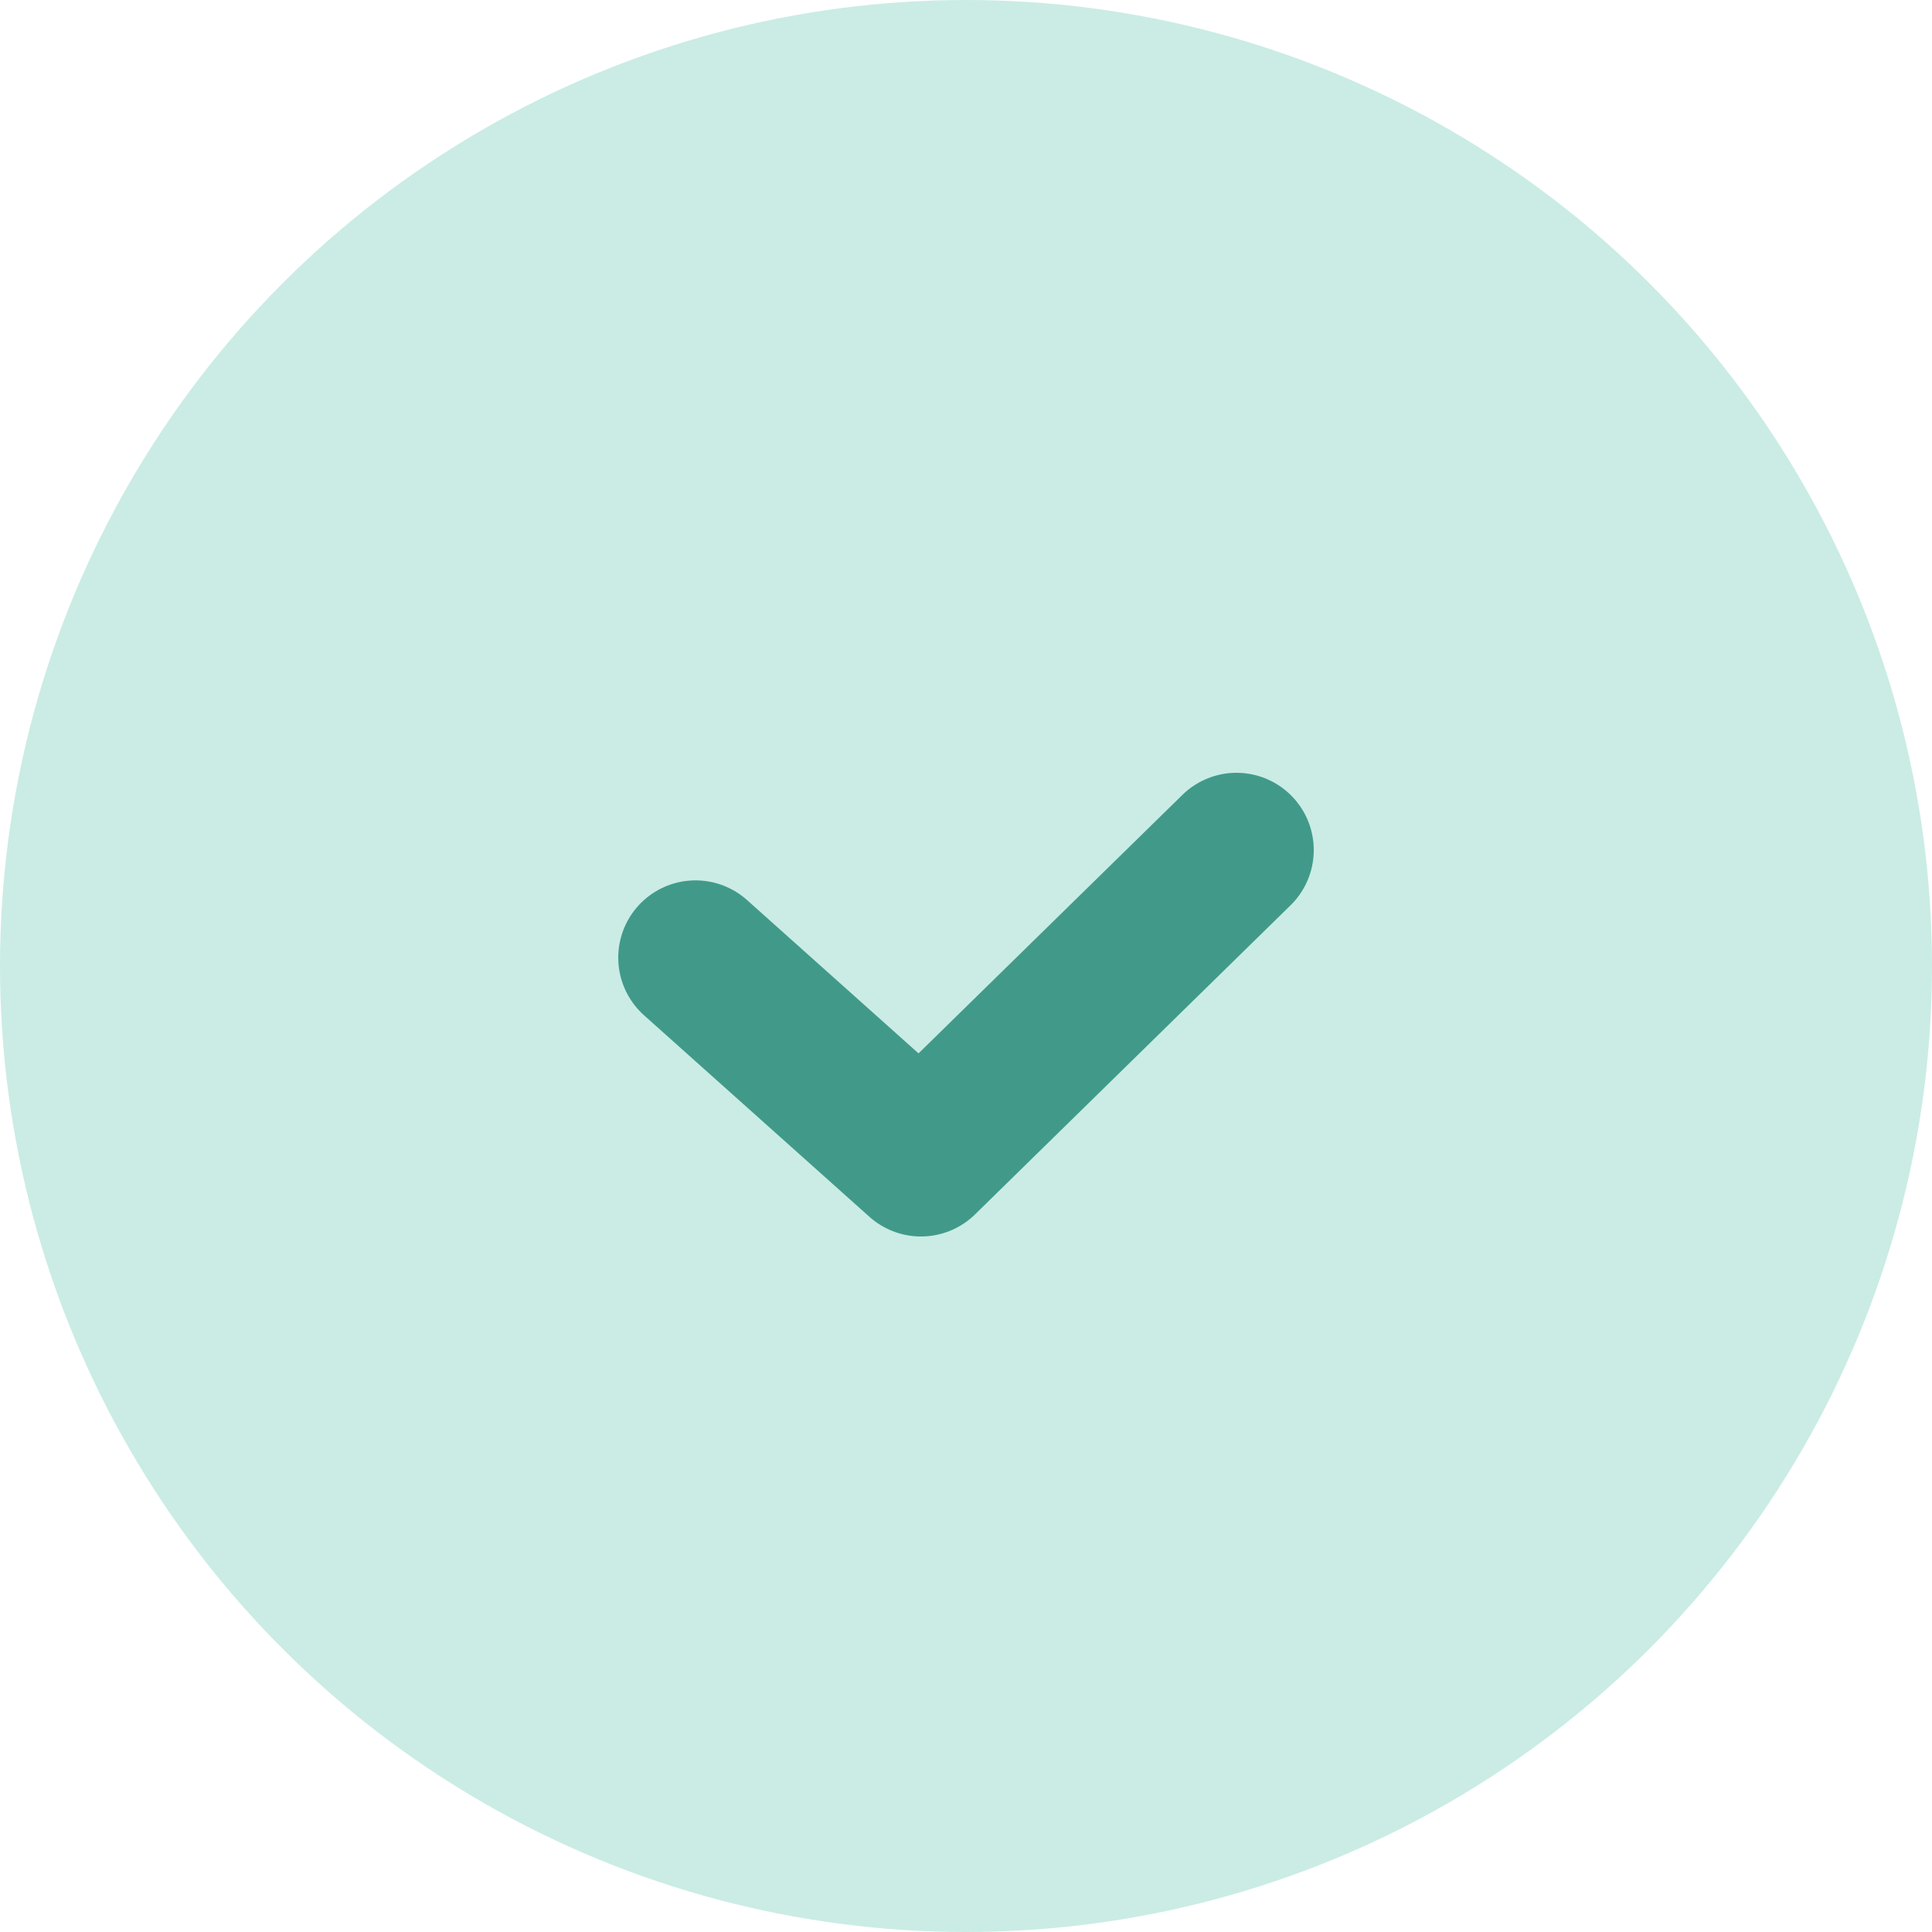
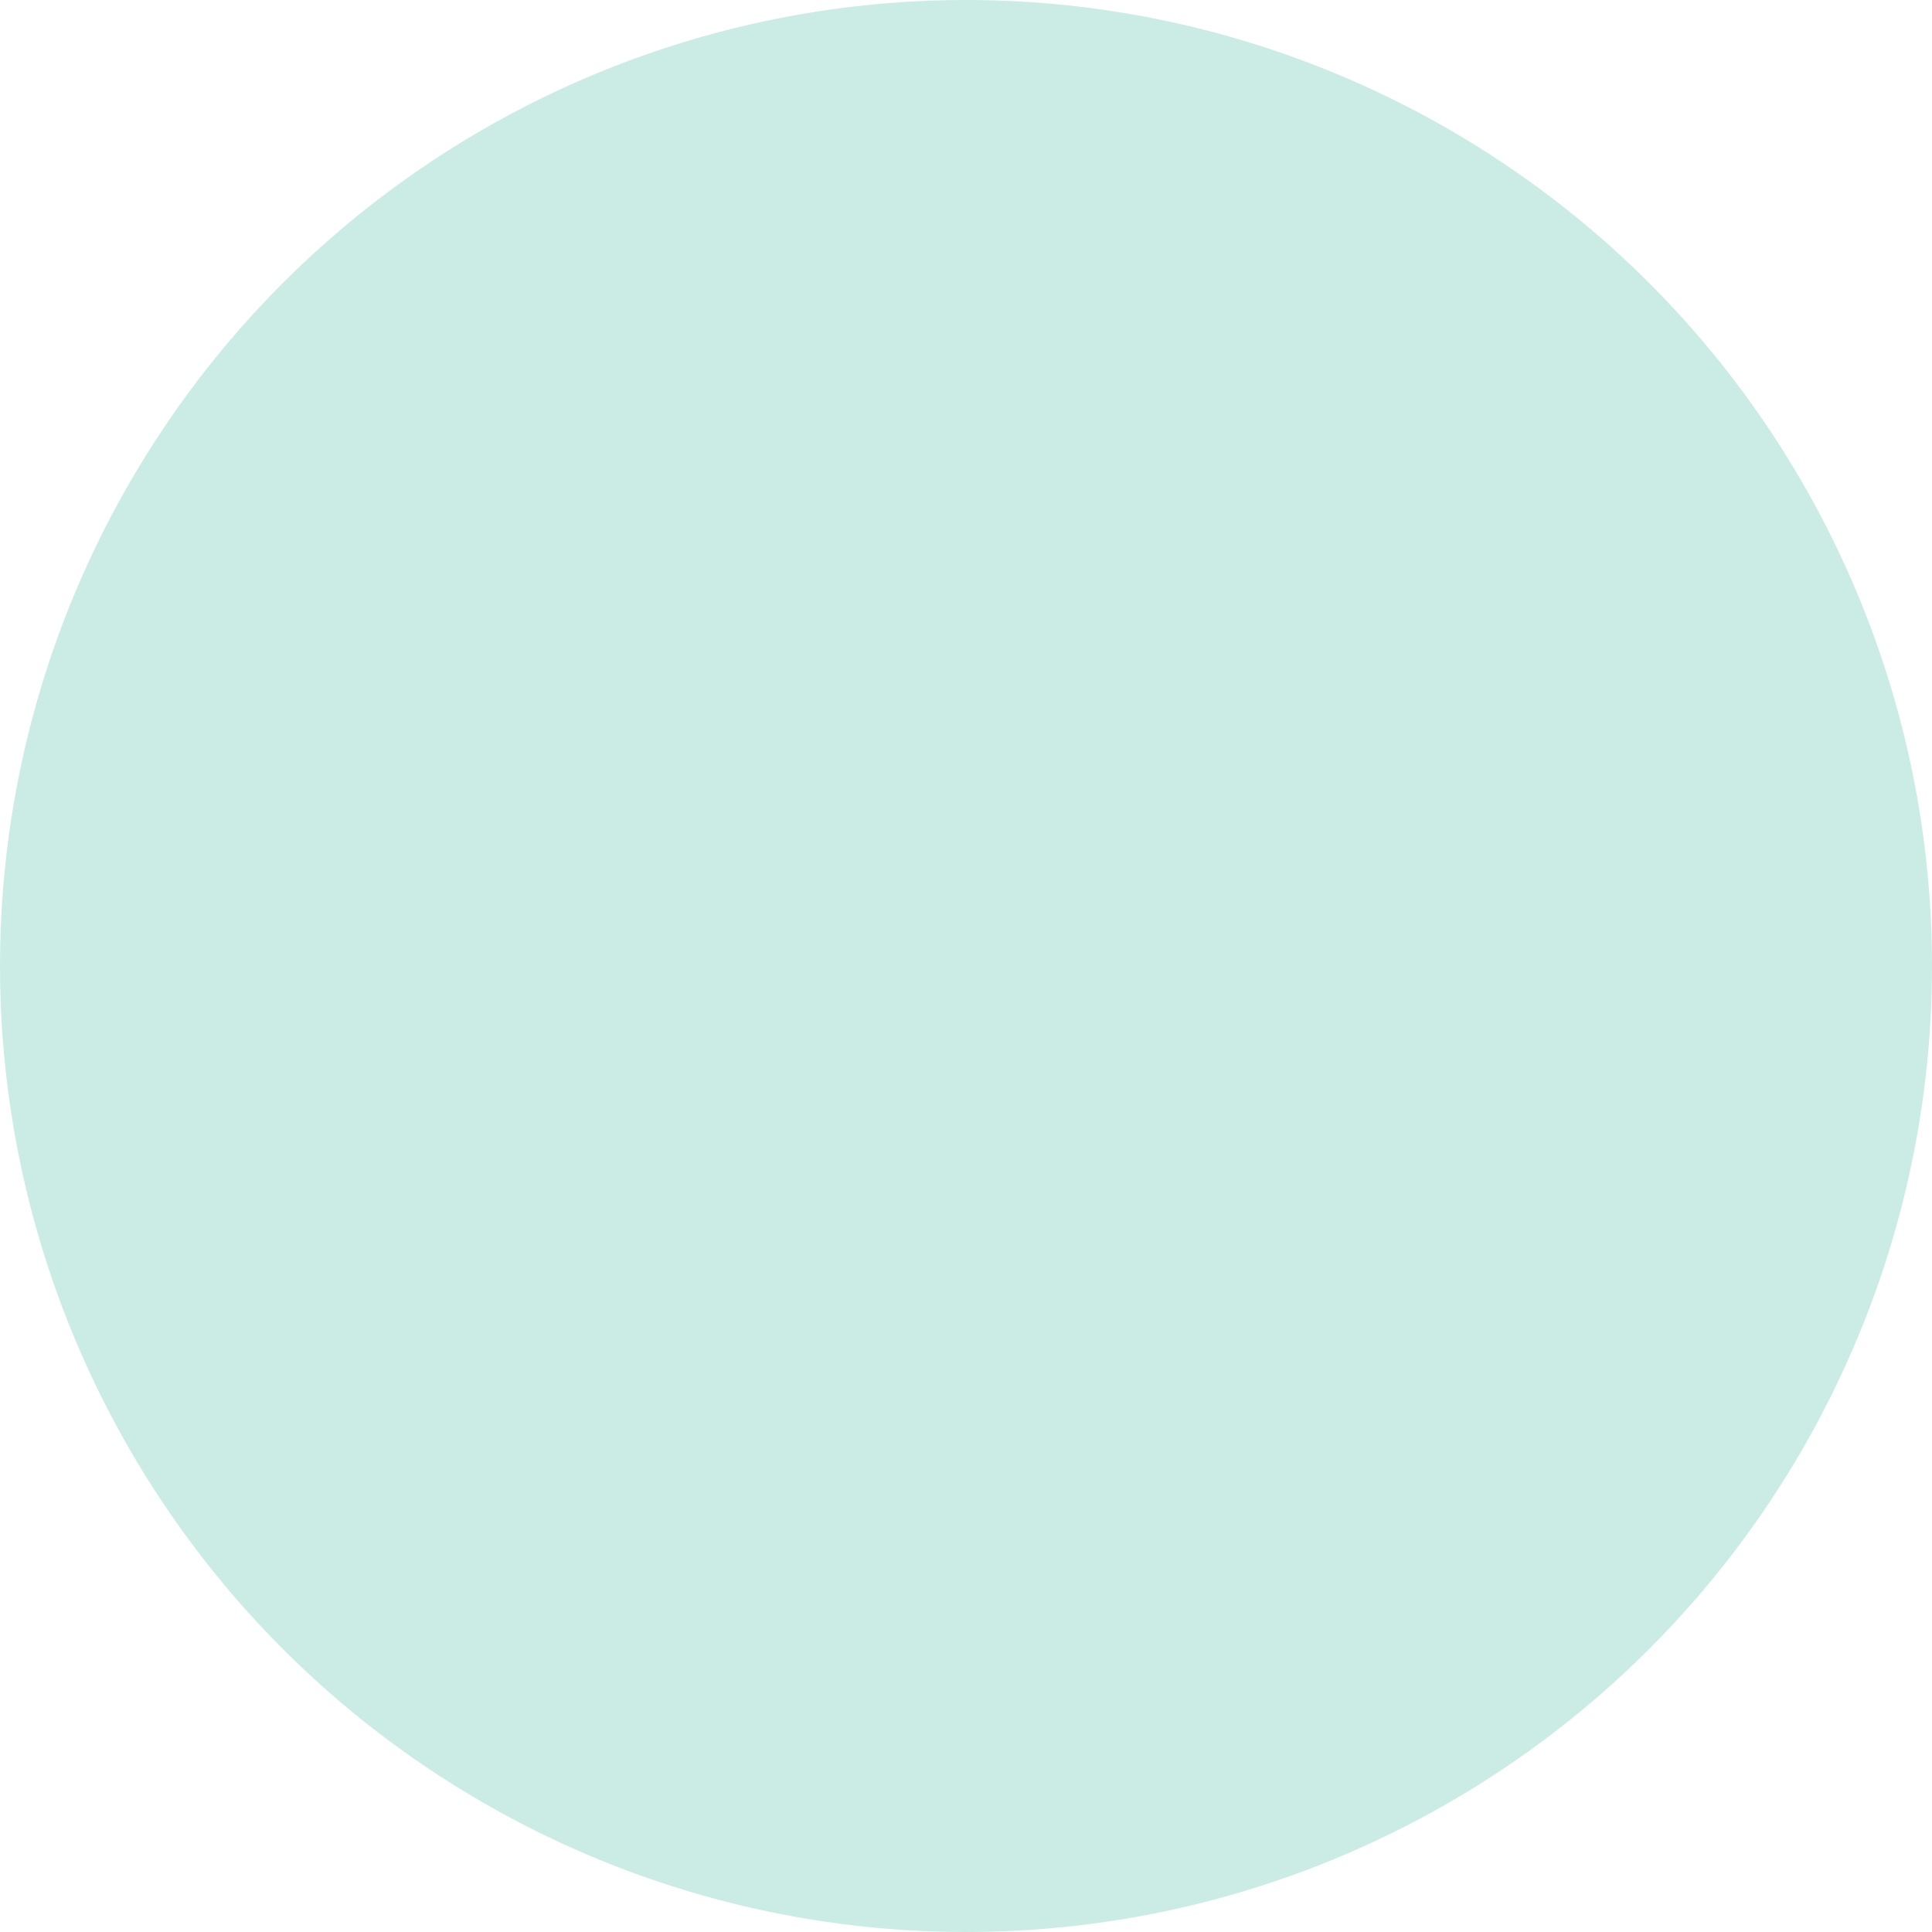
<svg xmlns="http://www.w3.org/2000/svg" width="25" height="25">
  <g fill="none" fill-rule="evenodd">
    <circle fill="#CAECE5" cx="12.5" cy="12.5" r="12.5" />
-     <path stroke="#419A89" stroke-width="2" stroke-linecap="round" stroke-linejoin="round" d="M16 11l-4.083 4L9 12.392" />
  </g>
</svg>